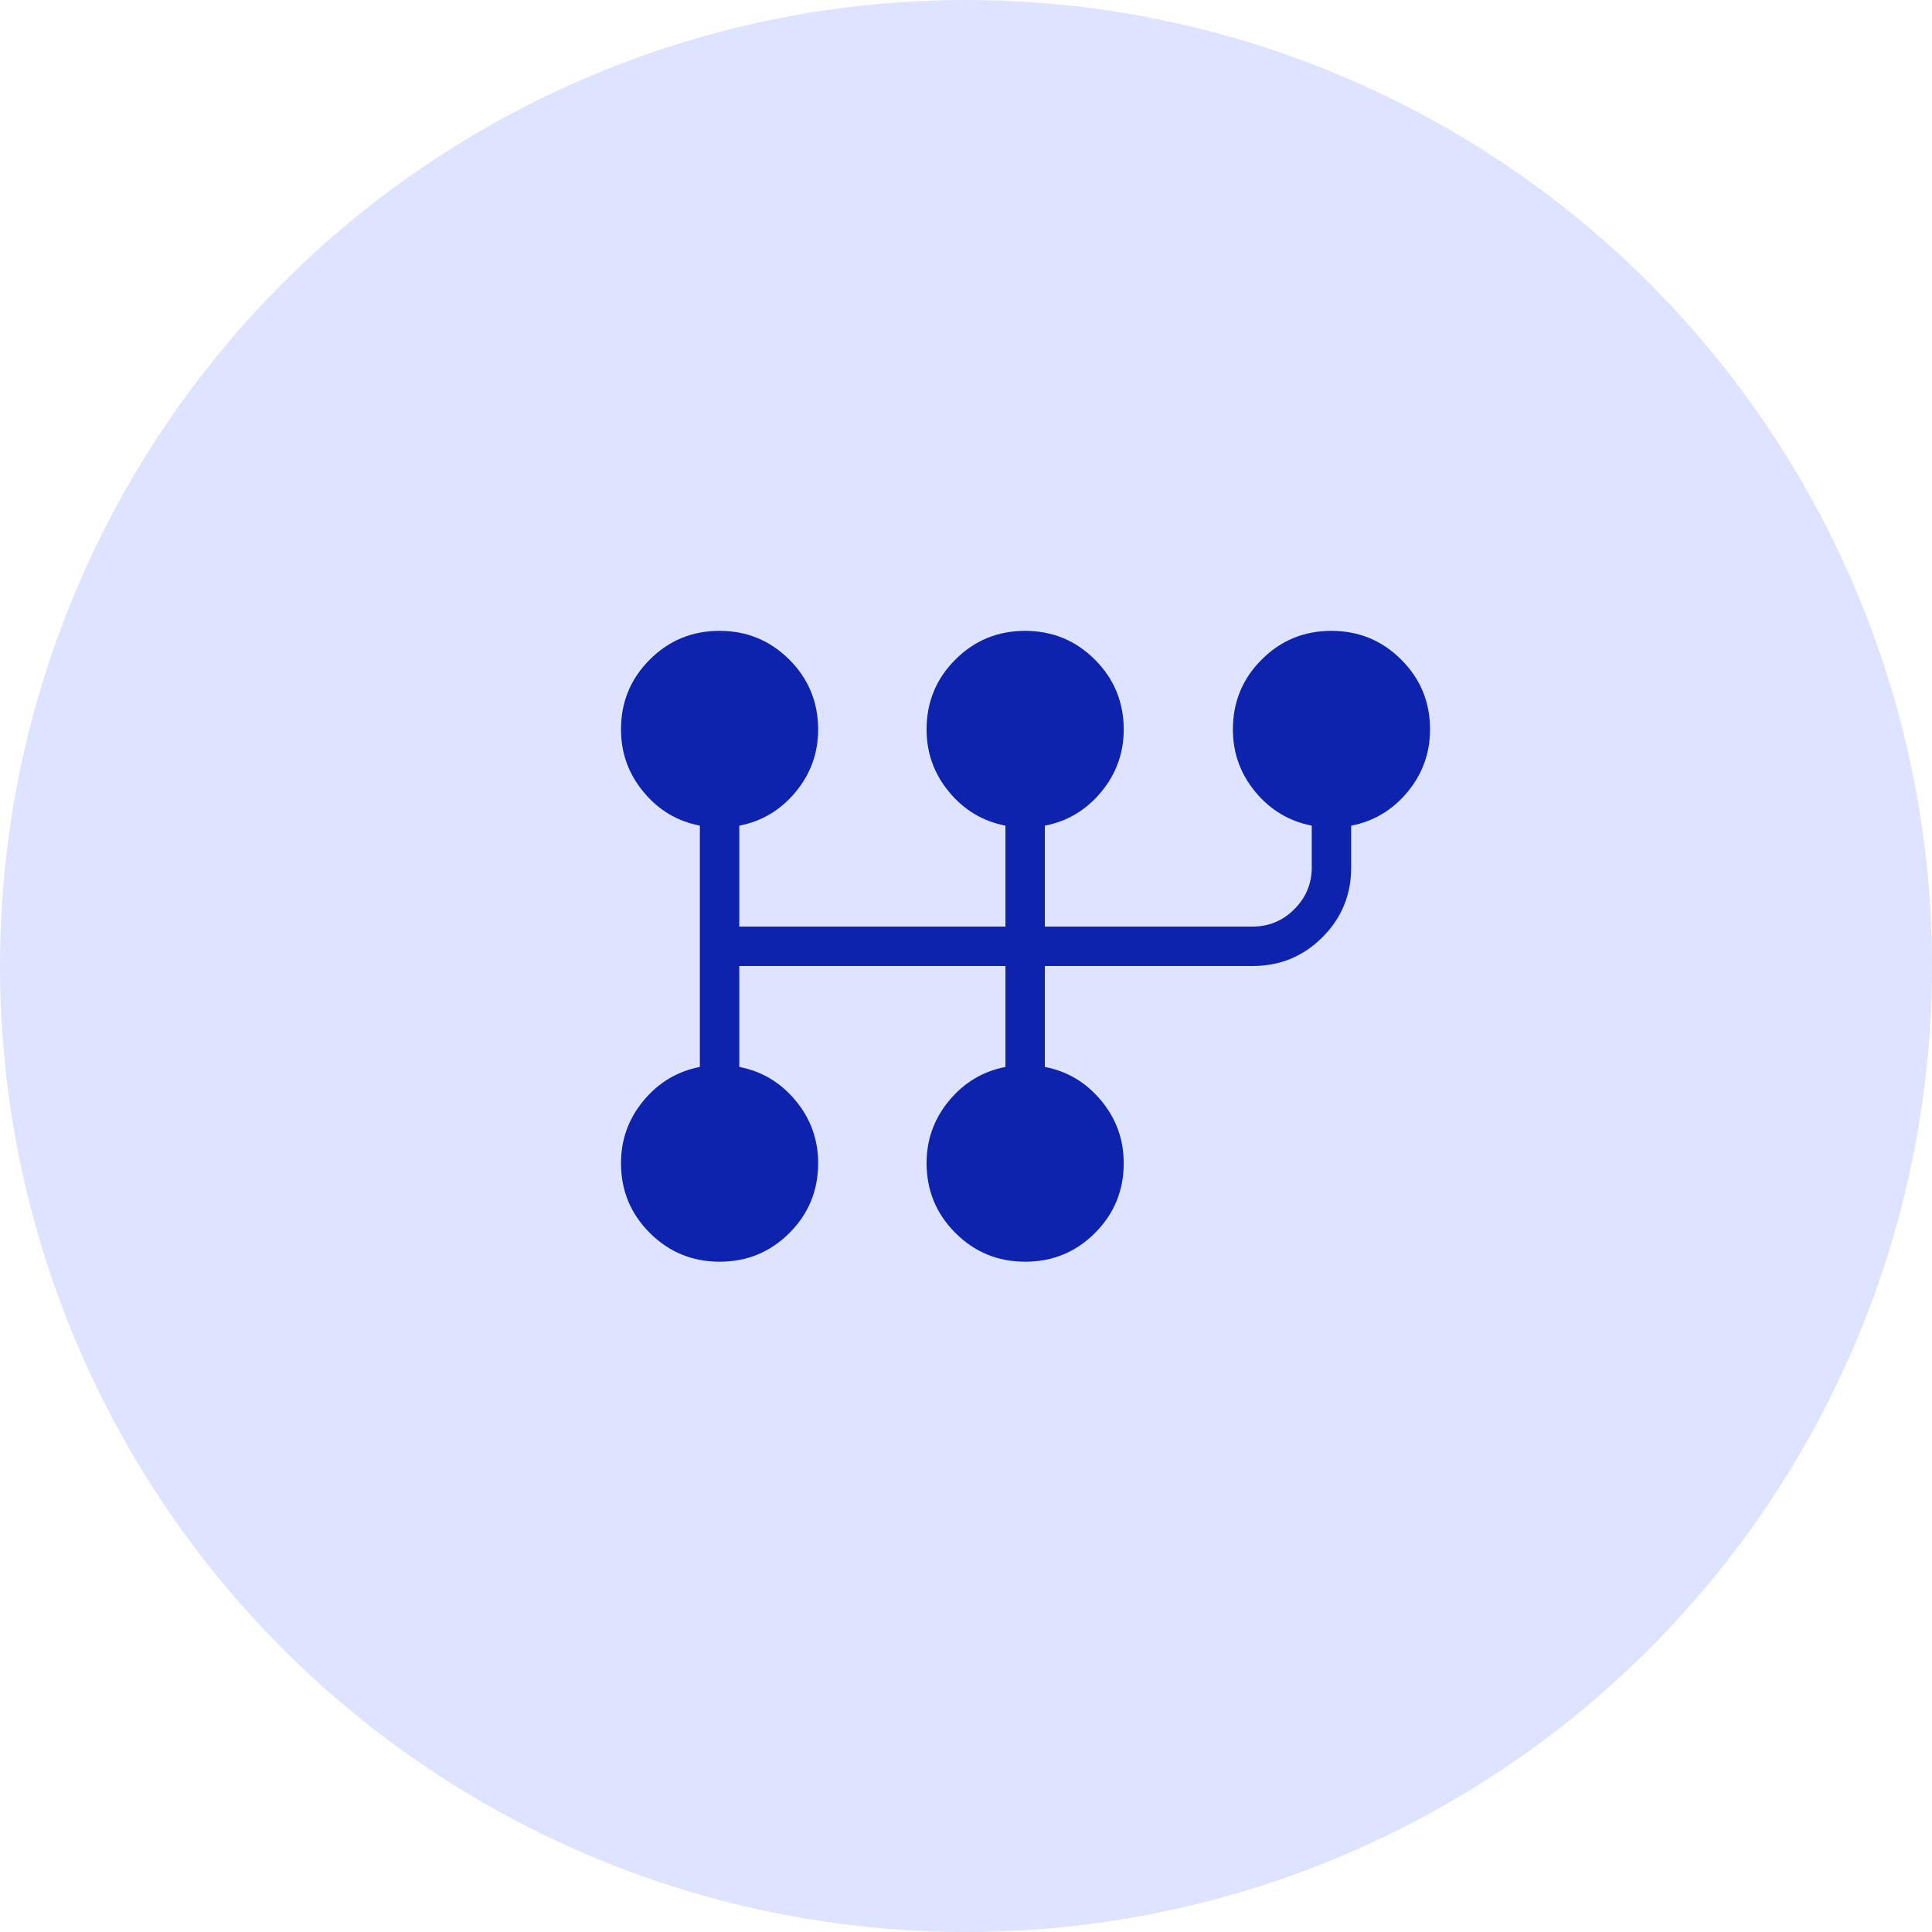
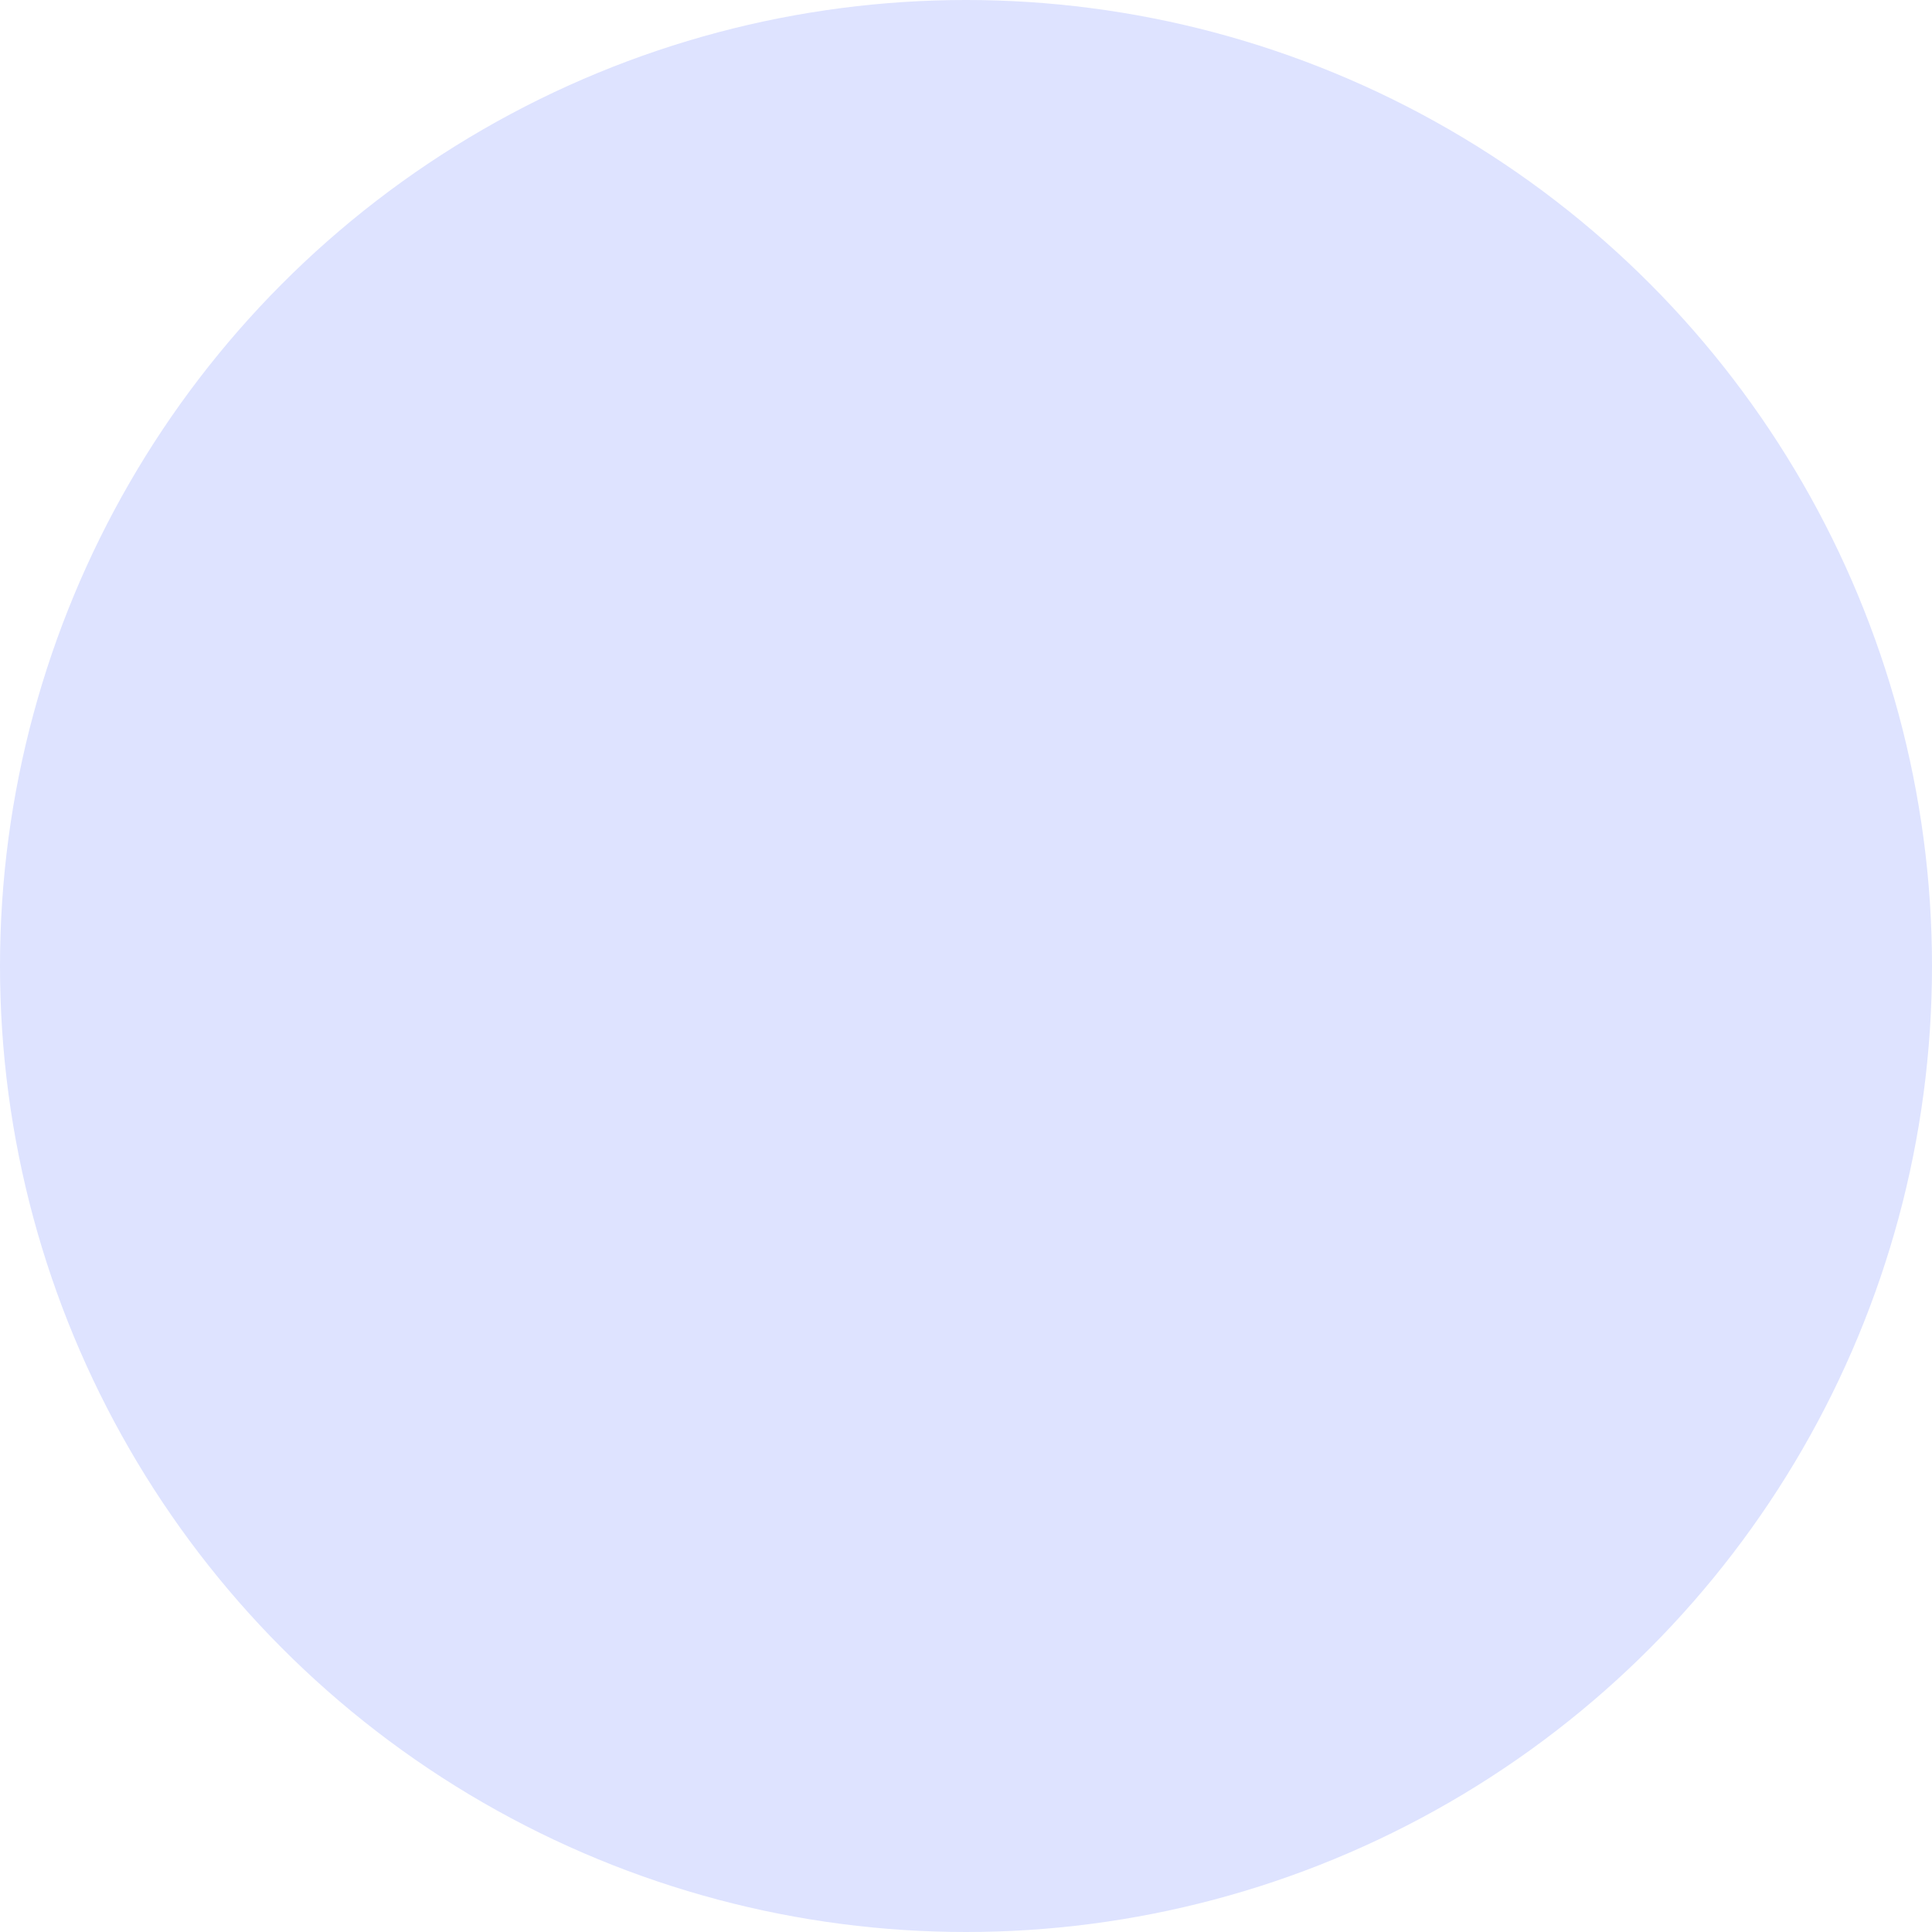
<svg xmlns="http://www.w3.org/2000/svg" preserveAspectRatio="none" width="100%" height="100%" overflow="visible" style="display: block;" viewBox="0 0 49 49" fill="none">
  <g id="Group 1597880667">
    <circle id="Ellipse 4628" cx="24.5" cy="24.5" r="24.5" fill="#DEE3FF" />
    <g id="material-symbols-light:auto-transmission">
-       <path id="Vector" d="M18.252 32C17.559 32 16.968 31.757 16.481 31.27C15.994 30.785 15.75 30.195 15.75 29.5C15.75 28.901 15.941 28.373 16.322 27.914C16.703 27.455 17.179 27.171 17.75 27.06V20.94C17.179 20.83 16.703 20.546 16.322 20.087C15.941 19.628 15.75 19.099 15.75 18.5C15.75 17.805 15.993 17.215 16.479 16.73C16.964 16.243 17.554 16 18.248 16C18.942 16 19.532 16.243 20.019 16.73C20.506 17.217 20.749 17.807 20.75 18.5C20.75 19.099 20.559 19.628 20.178 20.087C19.797 20.546 19.321 20.83 18.75 20.941V23.5H25.5V20.94C24.929 20.83 24.453 20.546 24.072 20.087C23.691 19.628 23.5 19.099 23.5 18.5C23.5 17.805 23.743 17.215 24.229 16.73C24.714 16.243 25.304 16 25.998 16C26.692 16 27.282 16.243 27.769 16.73C28.256 17.217 28.499 17.807 28.5 18.5C28.5 19.099 28.309 19.628 27.928 20.087C27.547 20.546 27.071 20.83 26.5 20.941V23.5H31.77C32.181 23.5 32.534 23.353 32.828 23.059C33.122 22.764 33.269 22.411 33.269 22V20.94C32.699 20.83 32.223 20.546 31.841 20.087C31.46 19.628 31.269 19.099 31.269 18.5C31.269 17.805 31.512 17.215 31.998 16.73C32.483 16.243 33.073 16 33.767 16C34.461 16 35.052 16.243 35.539 16.73C36.026 17.217 36.27 17.807 36.269 18.5C36.269 19.099 36.078 19.628 35.697 20.087C35.316 20.546 34.84 20.83 34.269 20.941V22C34.269 22.695 34.026 23.285 33.54 23.77C33.054 24.257 32.464 24.5 31.77 24.5H26.5V27.06C27.071 27.17 27.547 27.454 27.928 27.913C28.309 28.372 28.5 28.901 28.5 29.5C28.5 30.195 28.257 30.785 27.772 31.27C27.286 31.757 26.696 32 26.002 32C25.308 32 24.718 31.757 24.231 31.27C23.744 30.783 23.501 30.193 23.5 29.5C23.5 28.901 23.691 28.373 24.072 27.914C24.453 27.455 24.929 27.171 25.5 27.06V24.5H18.75V27.06C19.321 27.17 19.797 27.454 20.178 27.913C20.559 28.372 20.75 28.901 20.75 29.5C20.75 30.195 20.507 30.785 20.022 31.27C19.536 31.757 18.946 32 18.252 32Z" fill="#0D23AD" />
-     </g>
+       </g>
  </g>
</svg>